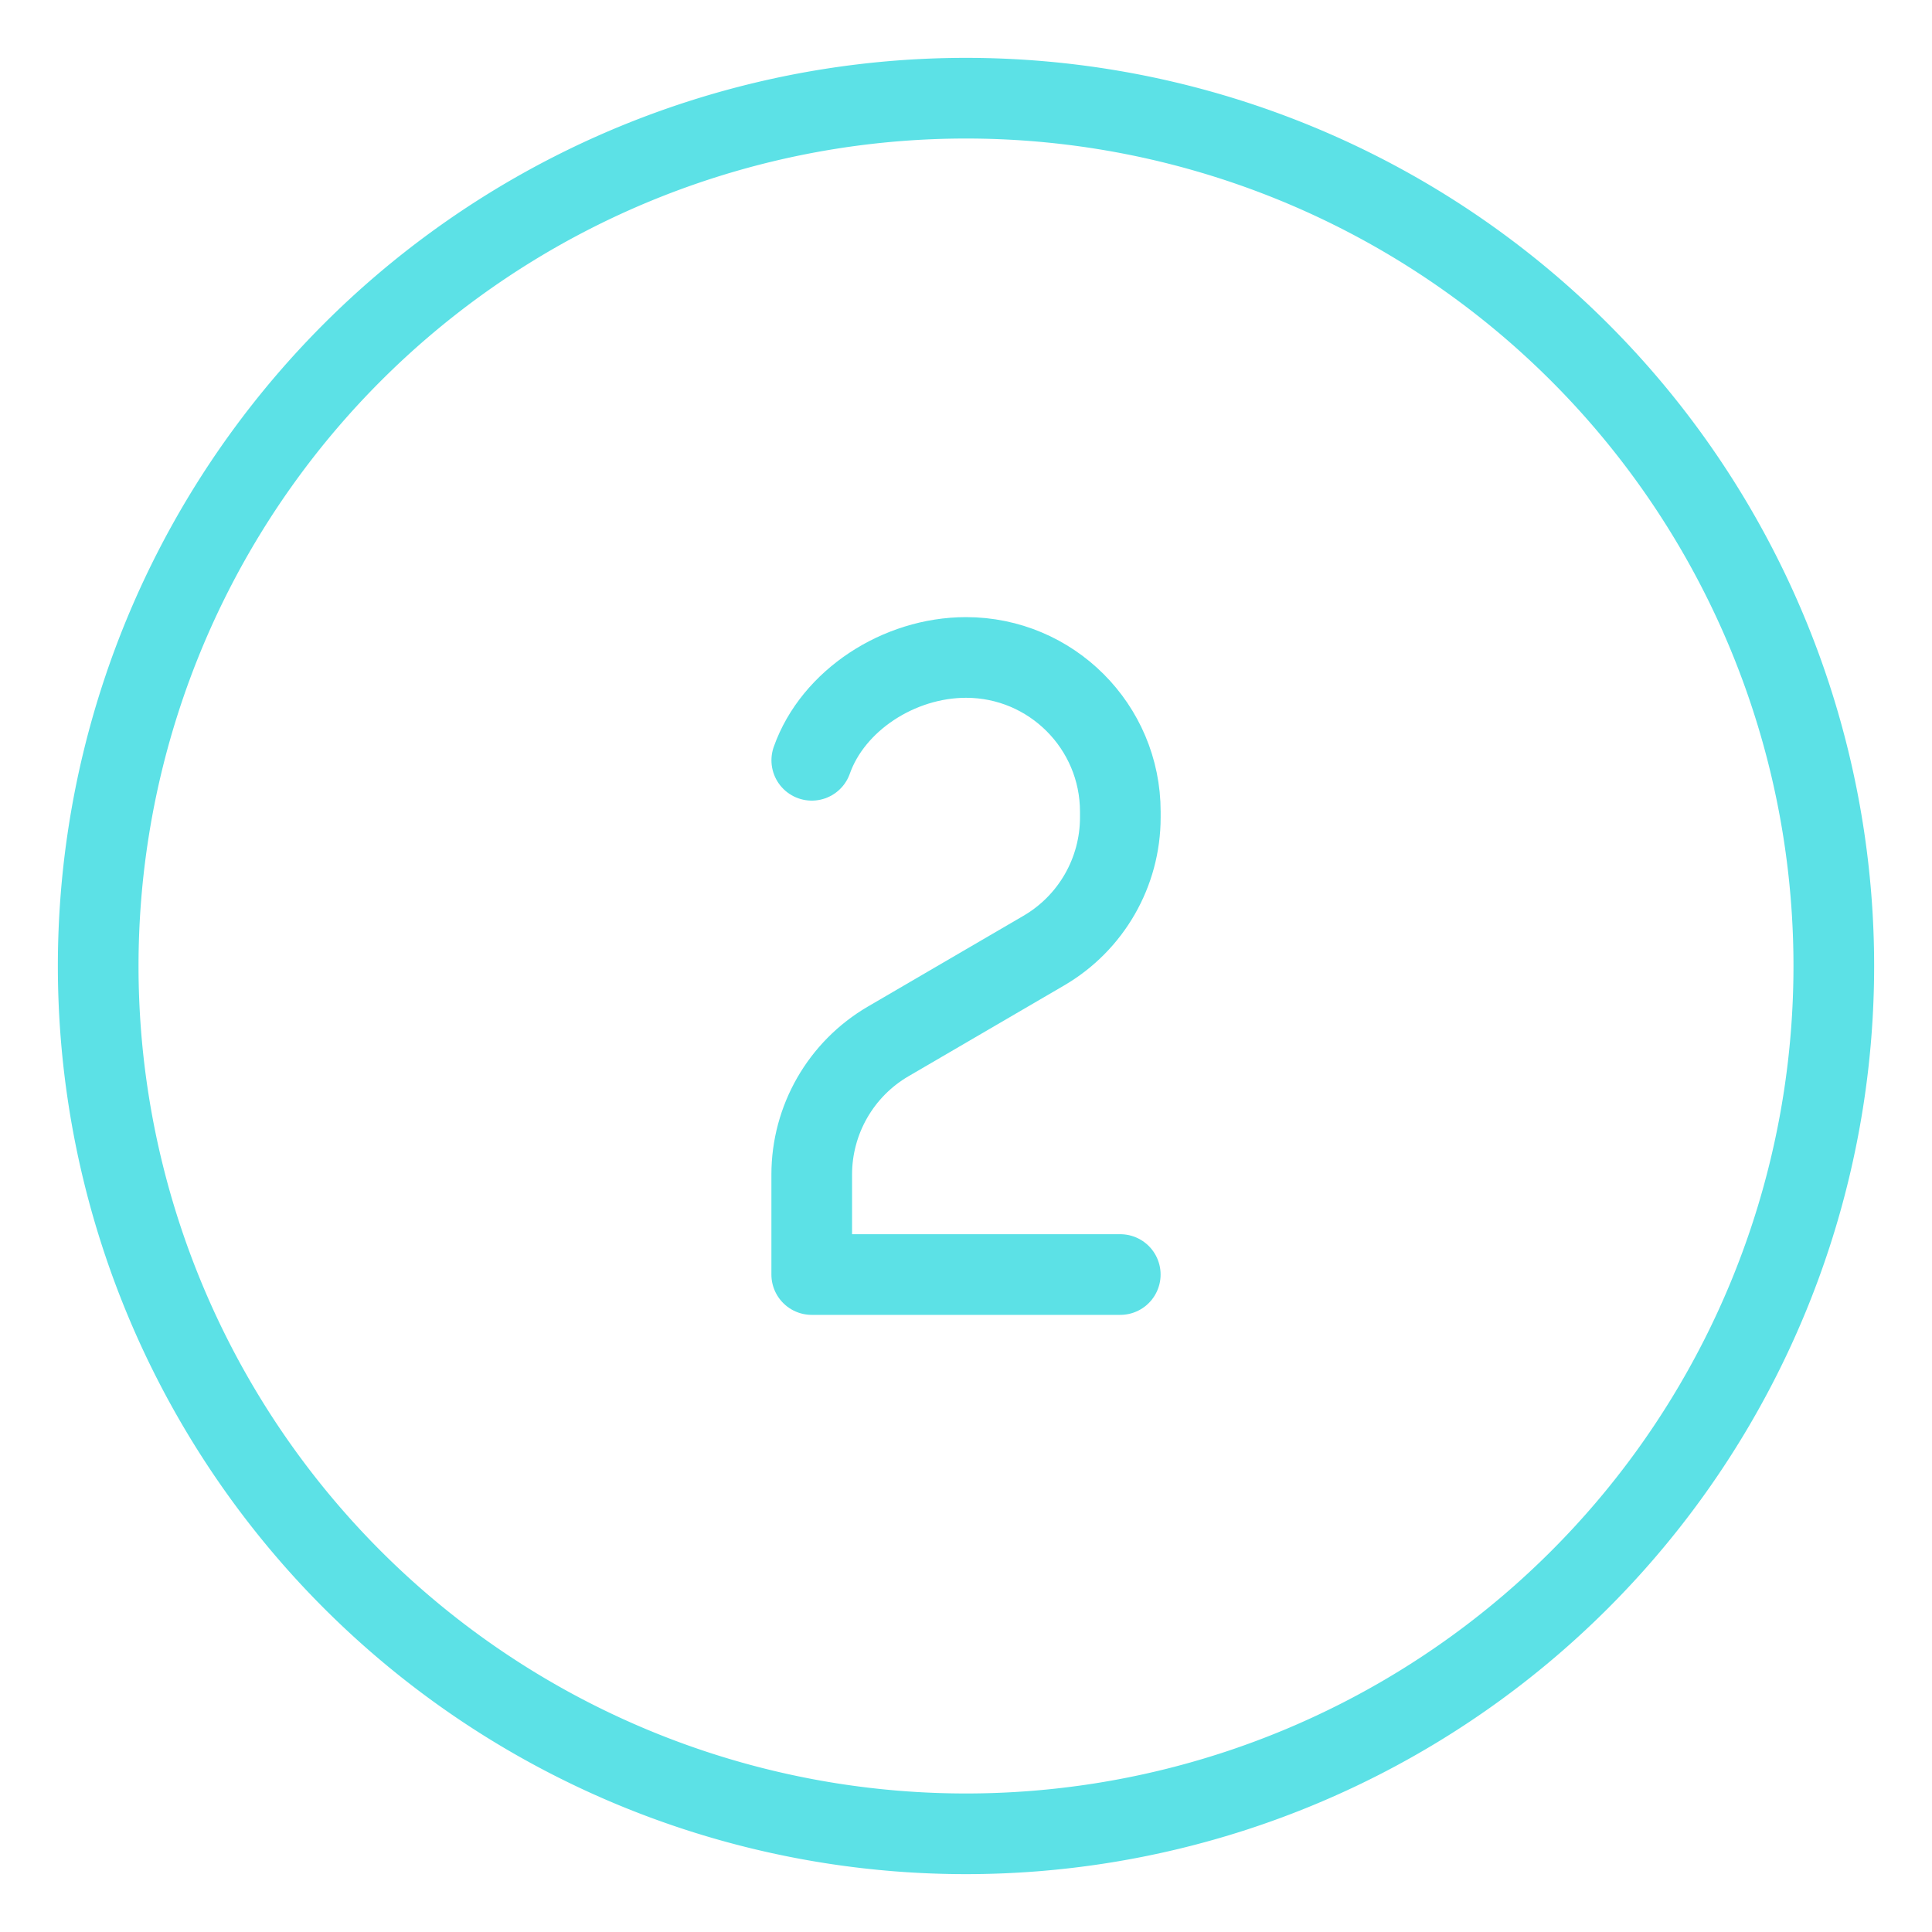
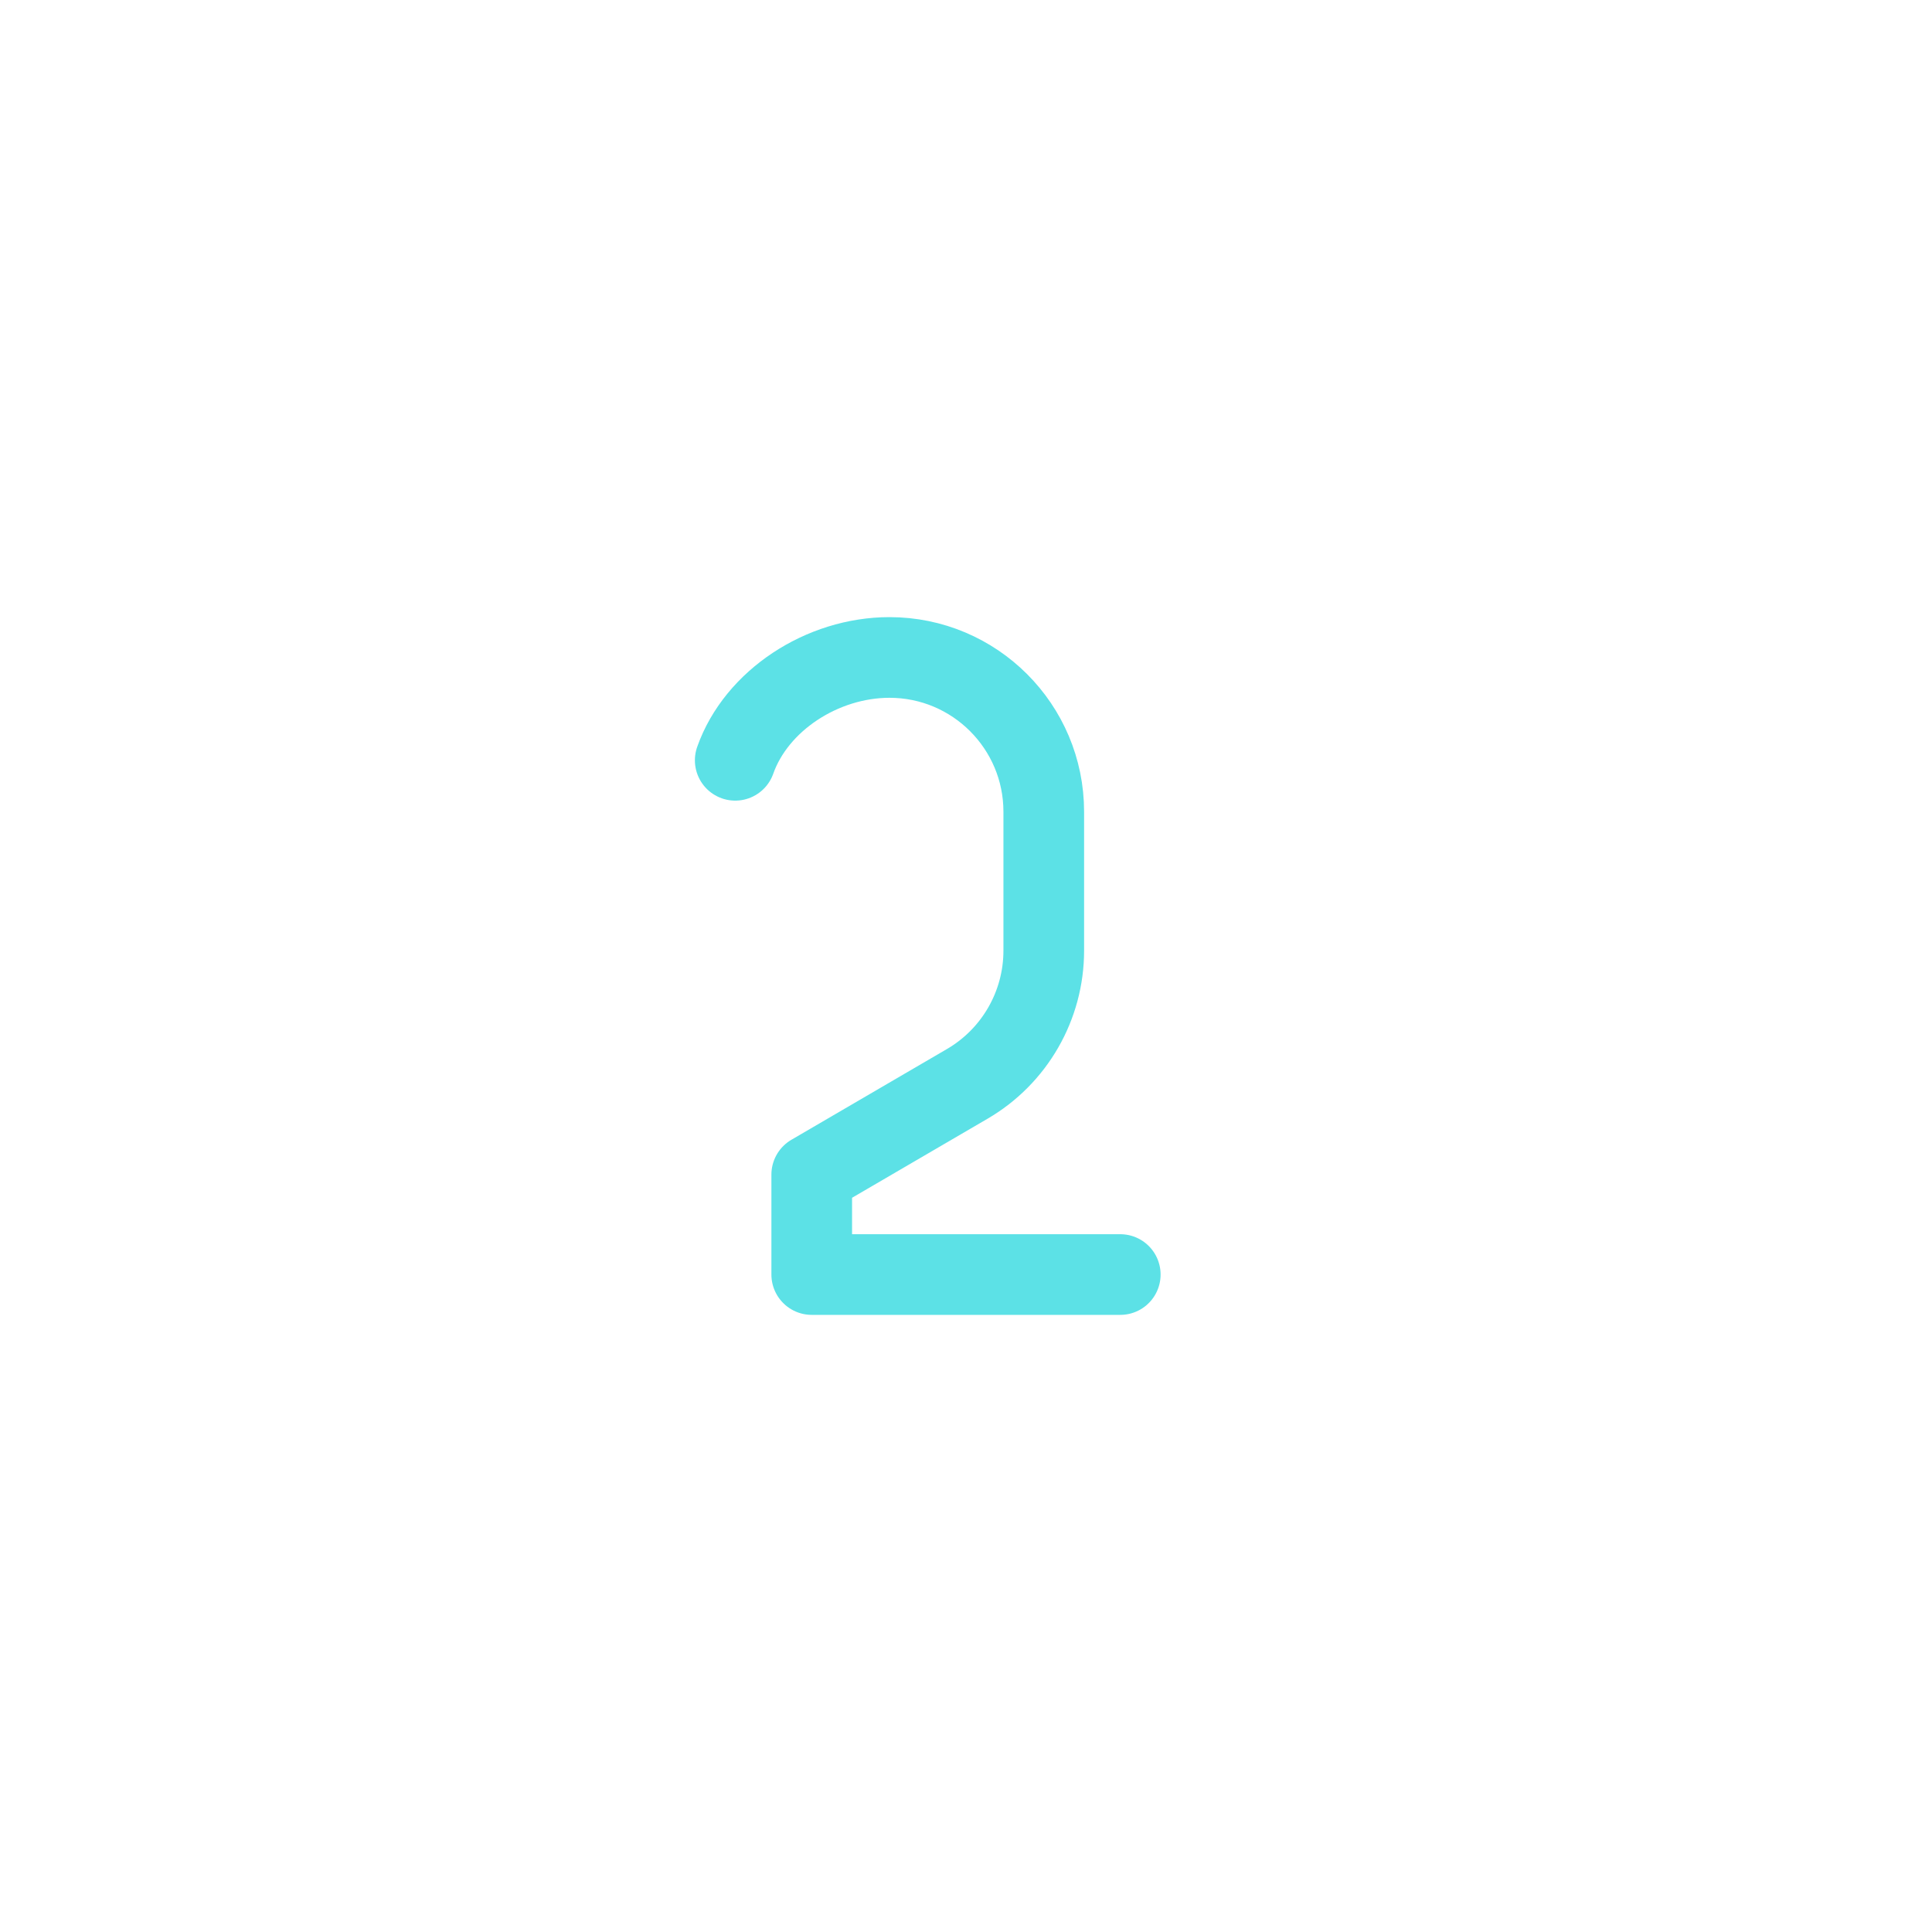
<svg xmlns="http://www.w3.org/2000/svg" fill="none" viewBox="-0.835 -0.835 40 40" id="Number-Two-Circle--Streamline-Ultimate.svg" height="40" width="40">
  <desc>Number Two Circle Streamline Icon: https://streamlinehq.com</desc>
-   <path stroke="#5ce1e6" stroke-linecap="round" stroke-linejoin="round" d="M22.359 25.553h-6.388v-2.069c0 -1.136 0.603 -2.187 1.585 -2.759l3.219 -1.878c0.981 -0.572 1.585 -1.623 1.585 -2.759V15.971c0 -1.764 -1.43 -3.194 -3.194 -3.194 -1.391 0 -2.756 0.889 -3.194 2.129" stroke-width="1.67" />
-   <path stroke="#5ce1e6" stroke-linecap="round" stroke-linejoin="round" d="M1.198 19.165a17.967 17.967 0 1 0 35.934 0 17.967 17.967 0 1 0 -35.934 0" stroke-width="1.67" />
+   <path stroke="#5ce1e6" stroke-linecap="round" stroke-linejoin="round" d="M22.359 25.553h-6.388v-2.069l3.219 -1.878c0.981 -0.572 1.585 -1.623 1.585 -2.759V15.971c0 -1.764 -1.43 -3.194 -3.194 -3.194 -1.391 0 -2.756 0.889 -3.194 2.129" stroke-width="1.67" />
</svg>